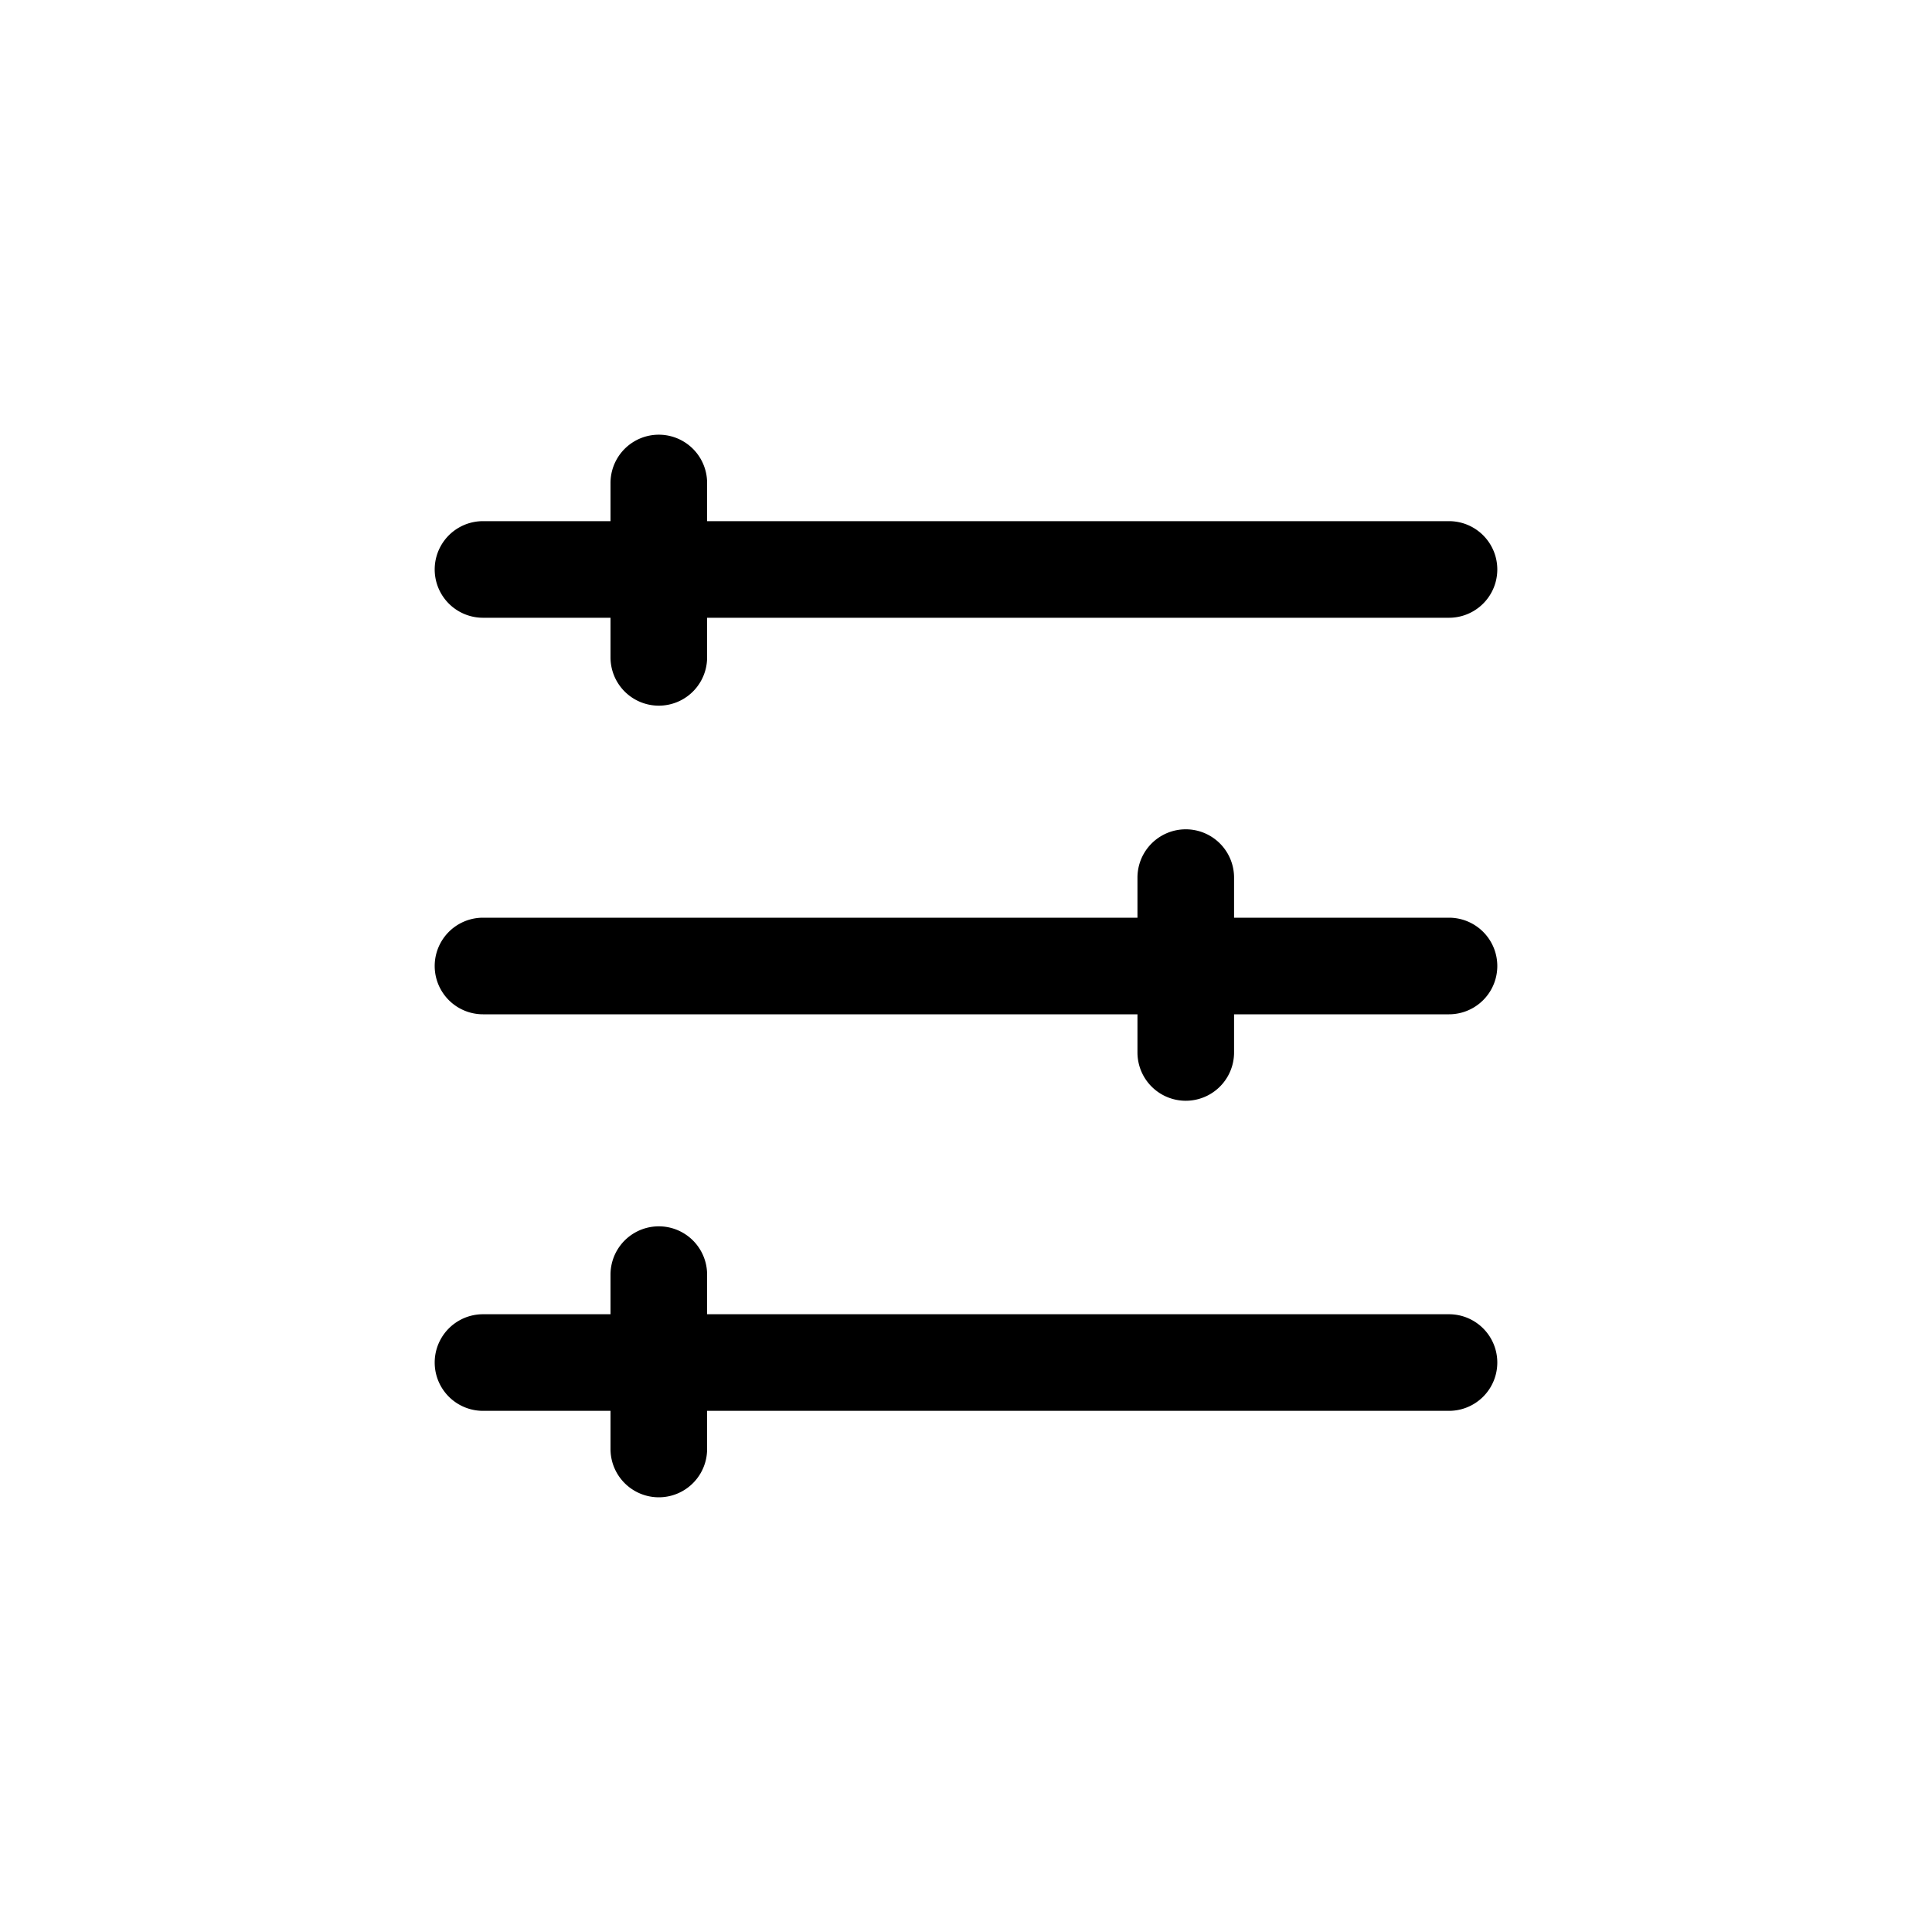
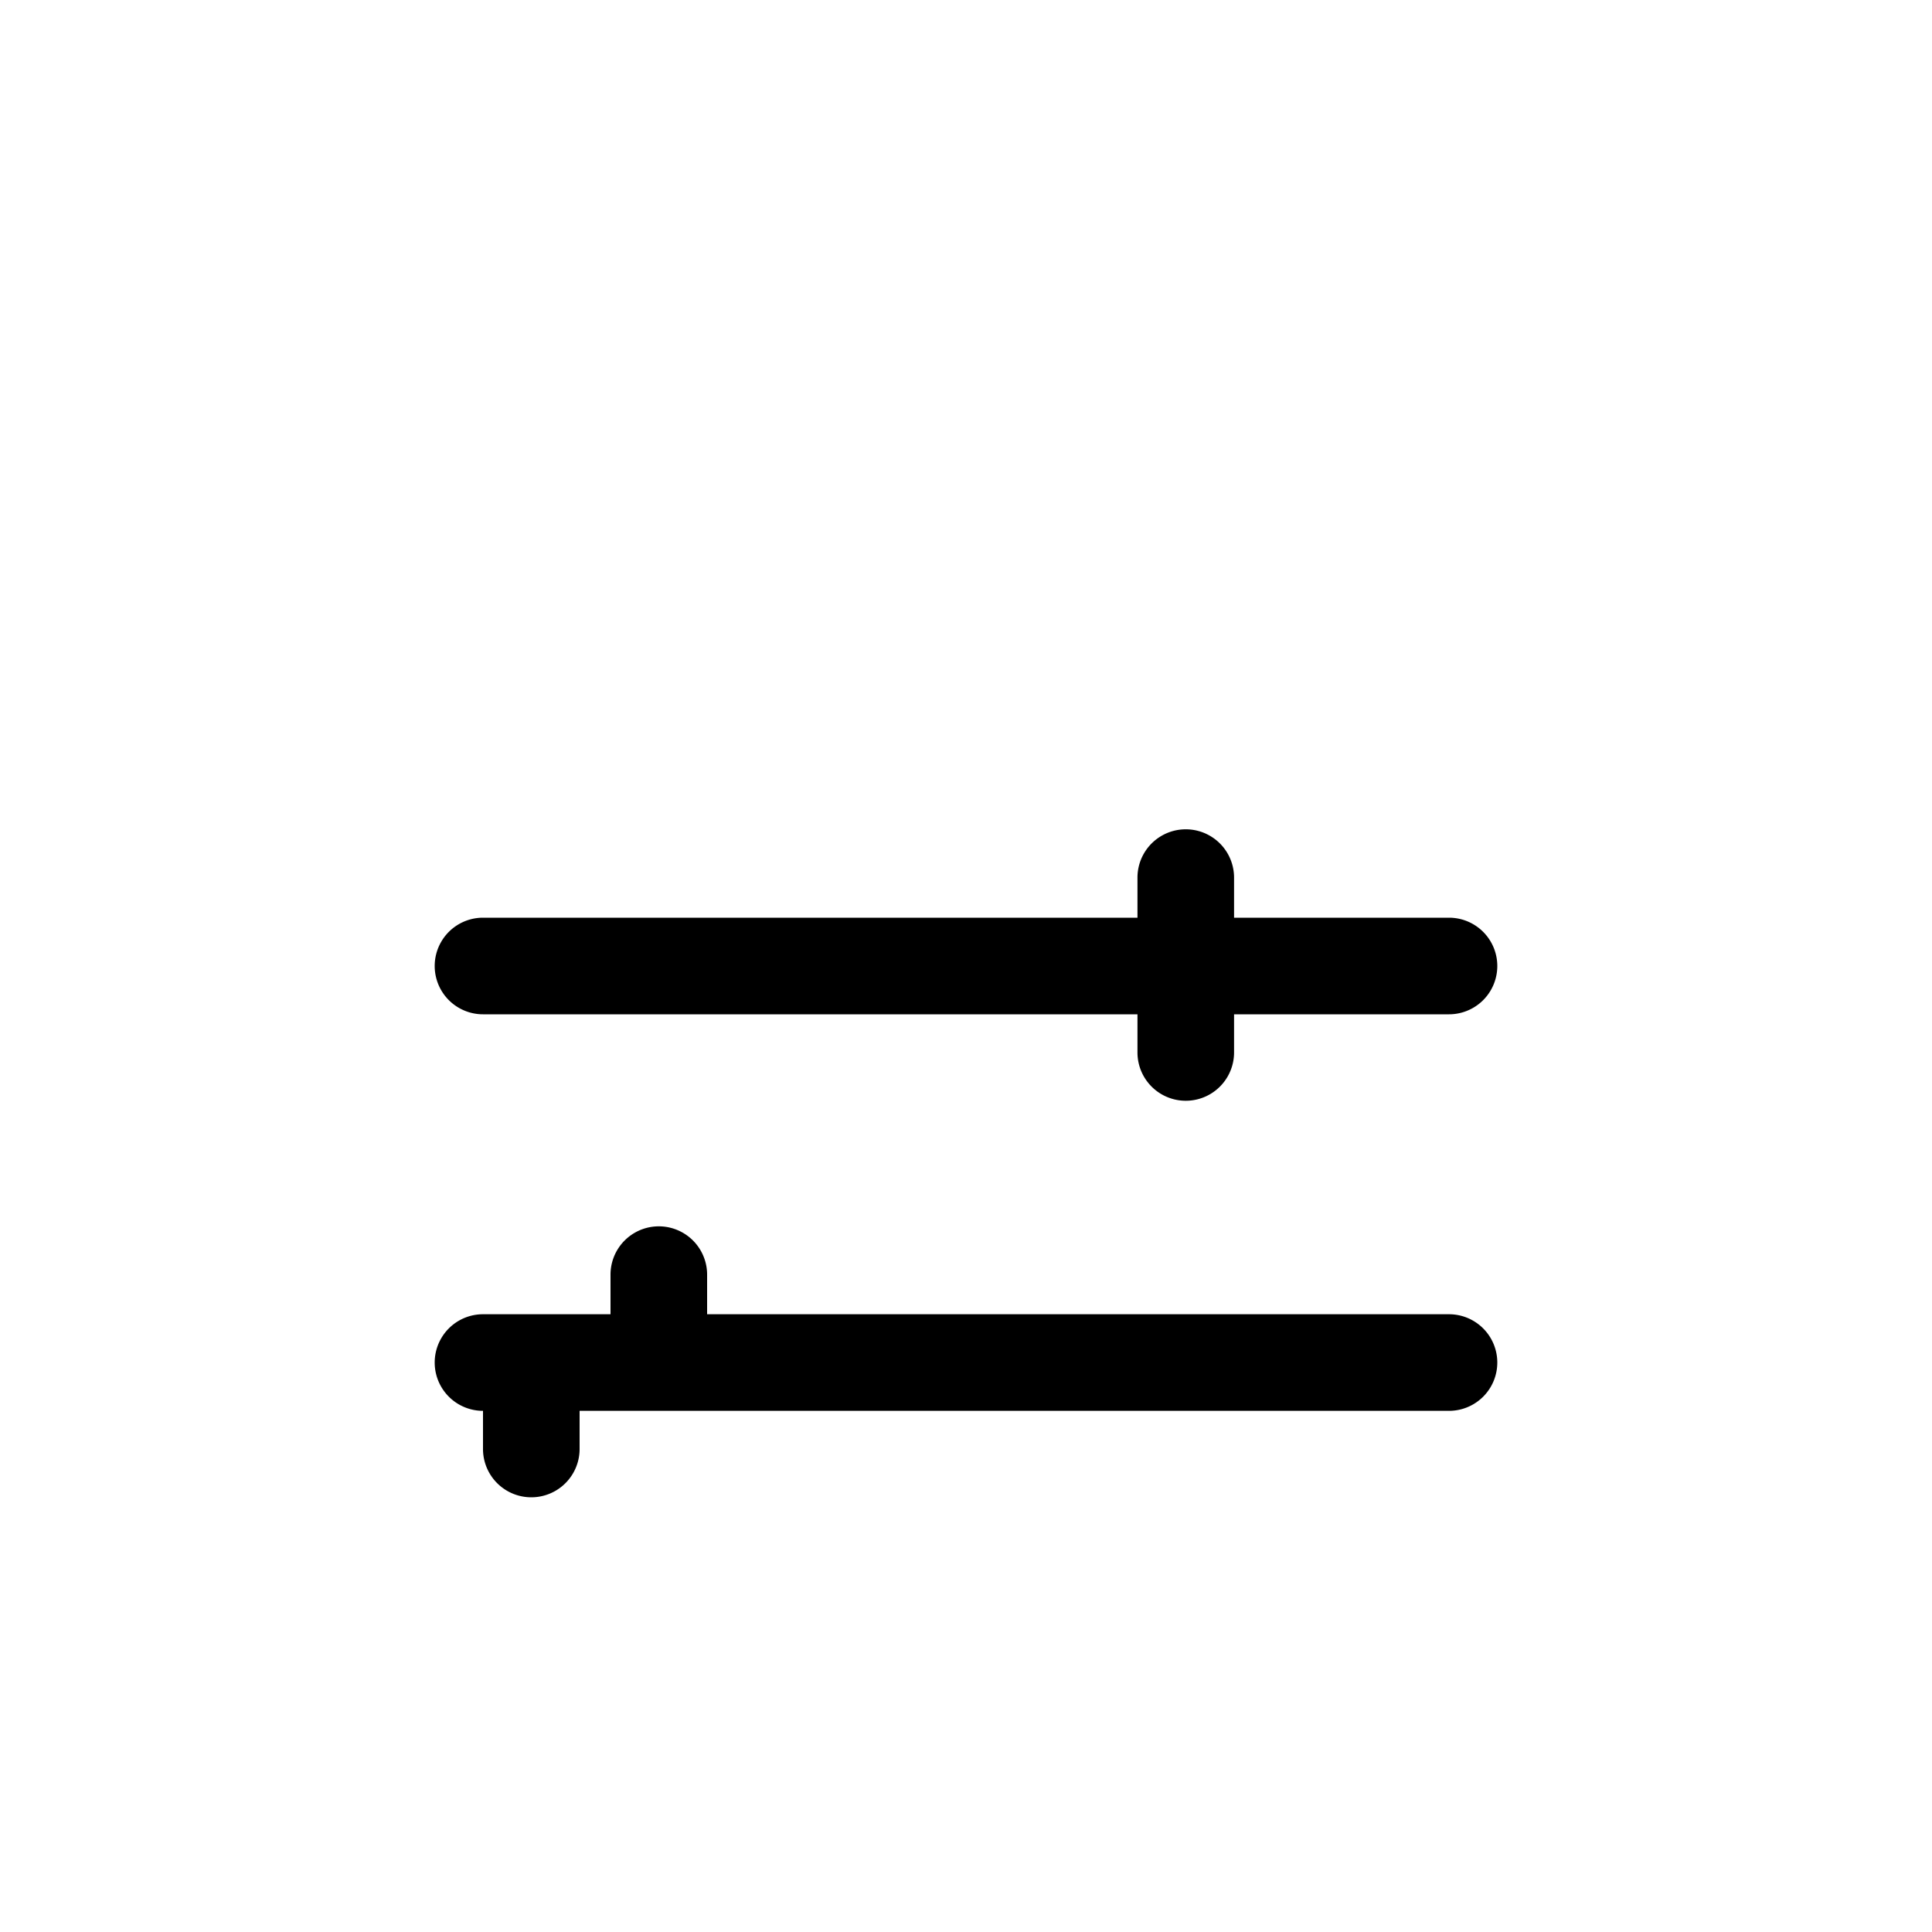
<svg xmlns="http://www.w3.org/2000/svg" viewBox="0 0 40 40">
  <title>filter</title>
  <g>
-     <path d="M30,10.79H14.64V10a1,1,0,0,0-2,0v.79H10a1,1,0,0,0,0,2h2.64v.82a1,1,0,0,0,2,0v-.82H30a1,1,0,0,0,0-2Z" />
    <path d="M30,19H25.55v-.83a1,1,0,0,0-2,0V19H10a1,1,0,0,0,0,2H23.55v.79a1,1,0,0,0,2,0V21H30a1,1,0,0,0,0-2Z" />
-     <path d="M30,27.21H14.64v-.82a1,1,0,0,0-2,0v.82H10a1,1,0,0,0,0,2h2.64V30a1,1,0,0,0,2,0v-.79H30a1,1,0,0,0,0-2Z" />
+     <path d="M30,27.21H14.64v-.82a1,1,0,0,0-2,0v.82H10a1,1,0,0,0,0,2V30a1,1,0,0,0,2,0v-.79H30a1,1,0,0,0,0-2Z" />
  </g>
</svg>